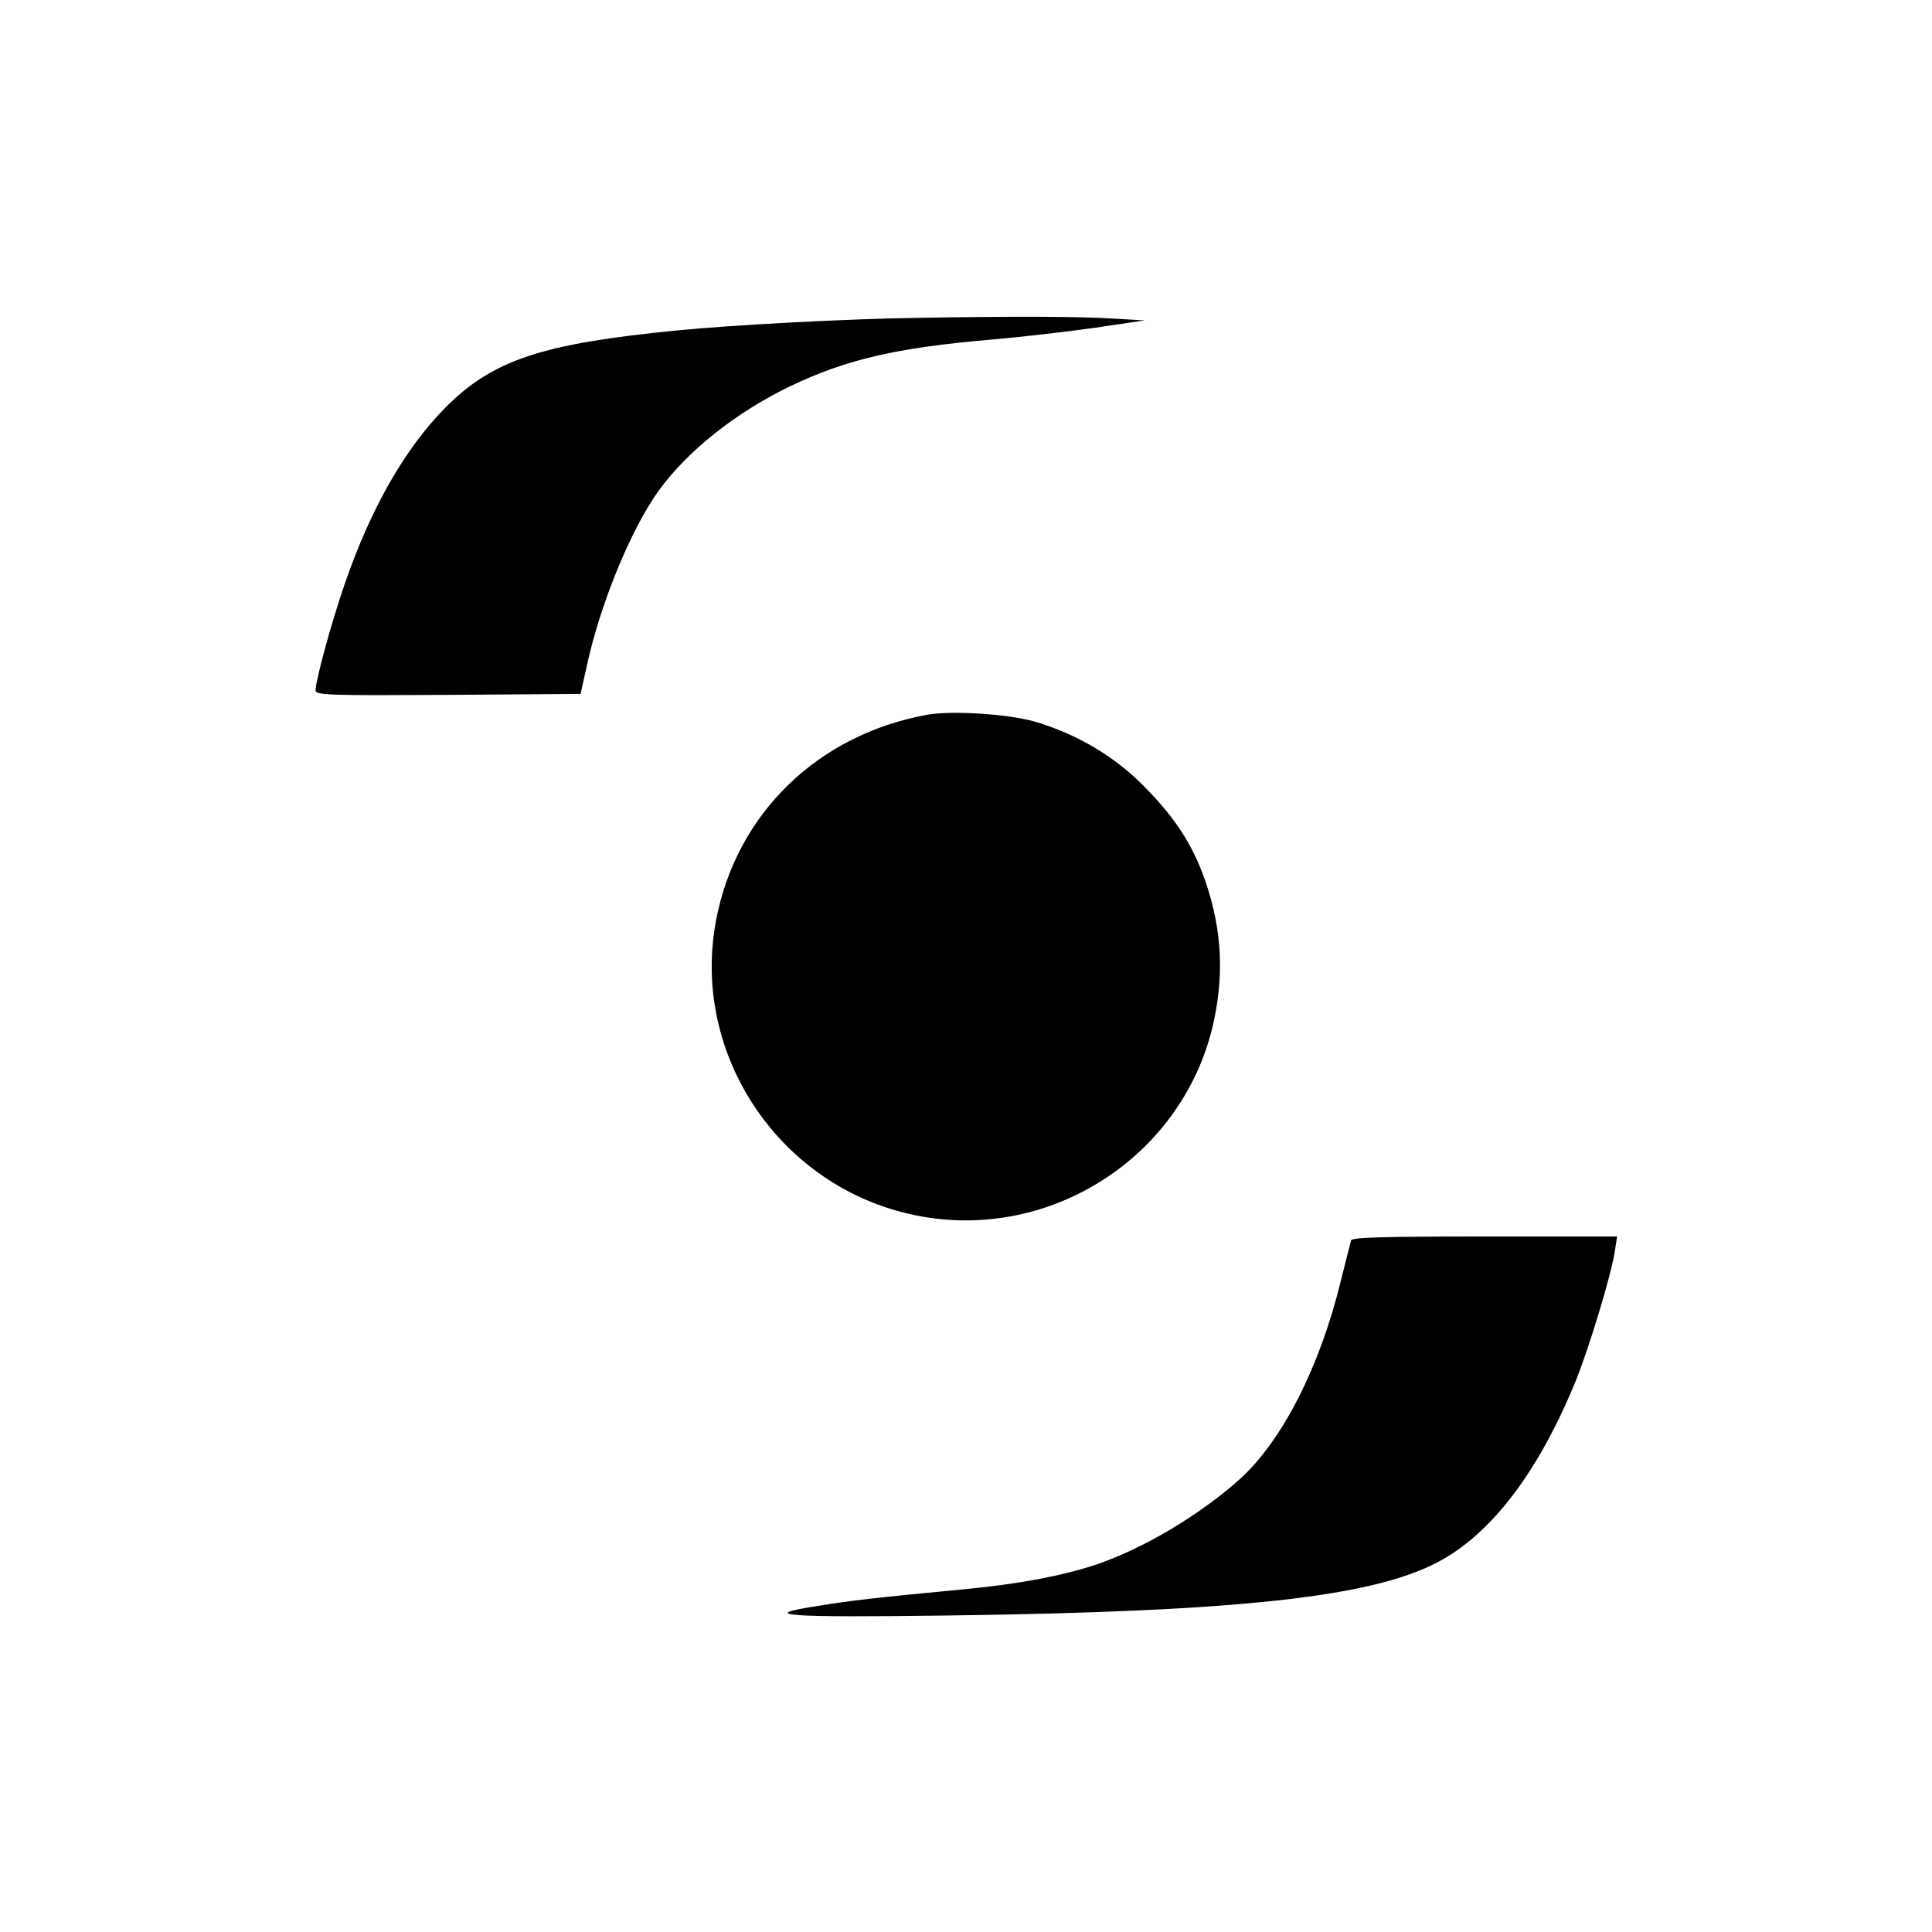
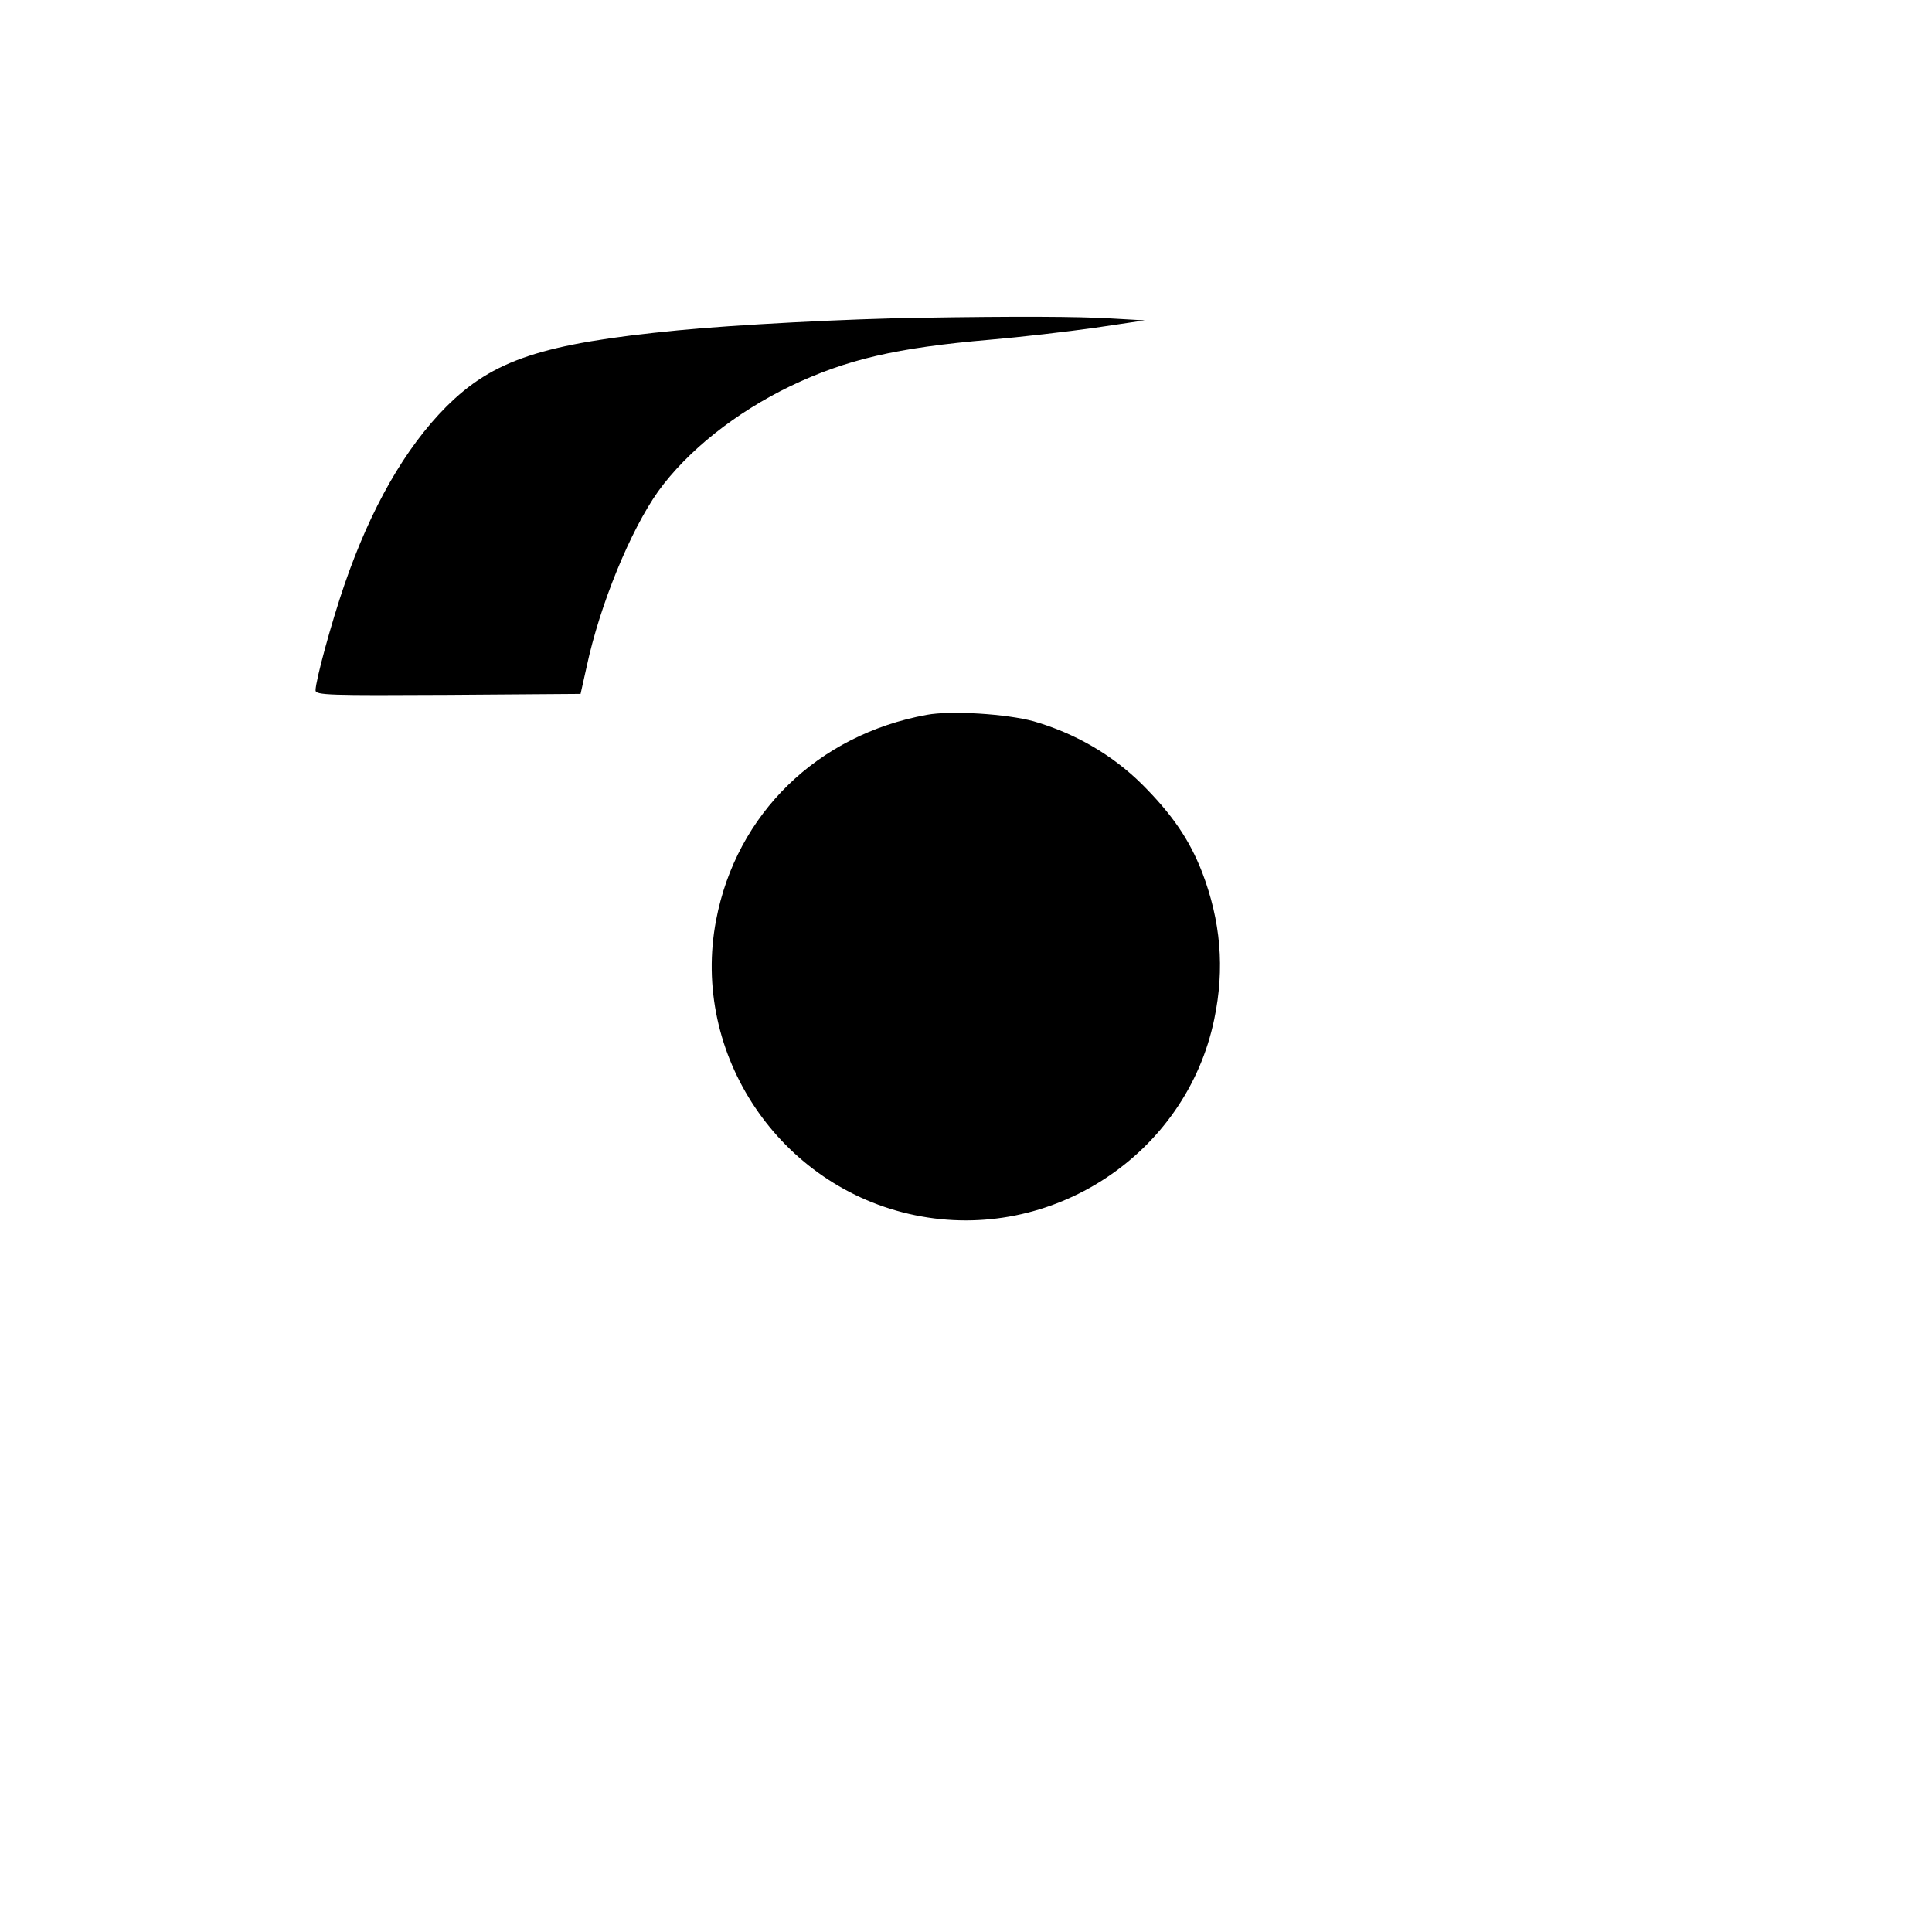
<svg xmlns="http://www.w3.org/2000/svg" version="1.0" width="600pt" height="600pt" viewBox="0 0 600 600" preserveAspectRatio="xMidYMid meet">
  <g transform="translate(0,600) scale(0.1,-0.1)" fill="#000000" stroke="none">
    <path d="M2855 5013 c-220 -3 -578 -22 -750 -39 -422 -41 -574 -92 -720 -238 -127 -128 -233 -313 -315 -551 -41 -119 -90 -299 -90 -329 0 -15 42 -16 412 -14 l411 3 19 85 c41 192 136 423 222 544 91 126 241 245 411 327 174 83 329 119 620 144 94 8 240 25 325 37 l155 23 -105 6 c-102 6 -291 7 -595 2z" />
    <path d="M2878 3780 c-339 -62 -591 -307 -654 -637 -80 -418 198 -831 618 -917 422 -87 842 188 929 609 33 158 20 305 -38 457 -40 102 -93 179 -187 273 -92 91 -208 158 -336 195 -84 23 -257 34 -332 20z" />
-     <path d="M4196 2148 c-2 -7 -16 -62 -31 -122 -65 -269 -182 -499 -314 -619 -126 -113 -303 -218 -450 -267 -103 -34 -235 -59 -401 -75 -292 -28 -353 -35 -458 -52 -195 -30 -106 -37 407 -30 897 12 1309 57 1515 165 168 88 315 282 431 567 41 102 110 330 120 399 l7 46 -411 0 c-321 0 -412 -3 -415 -12z" />
  </g>
</svg>